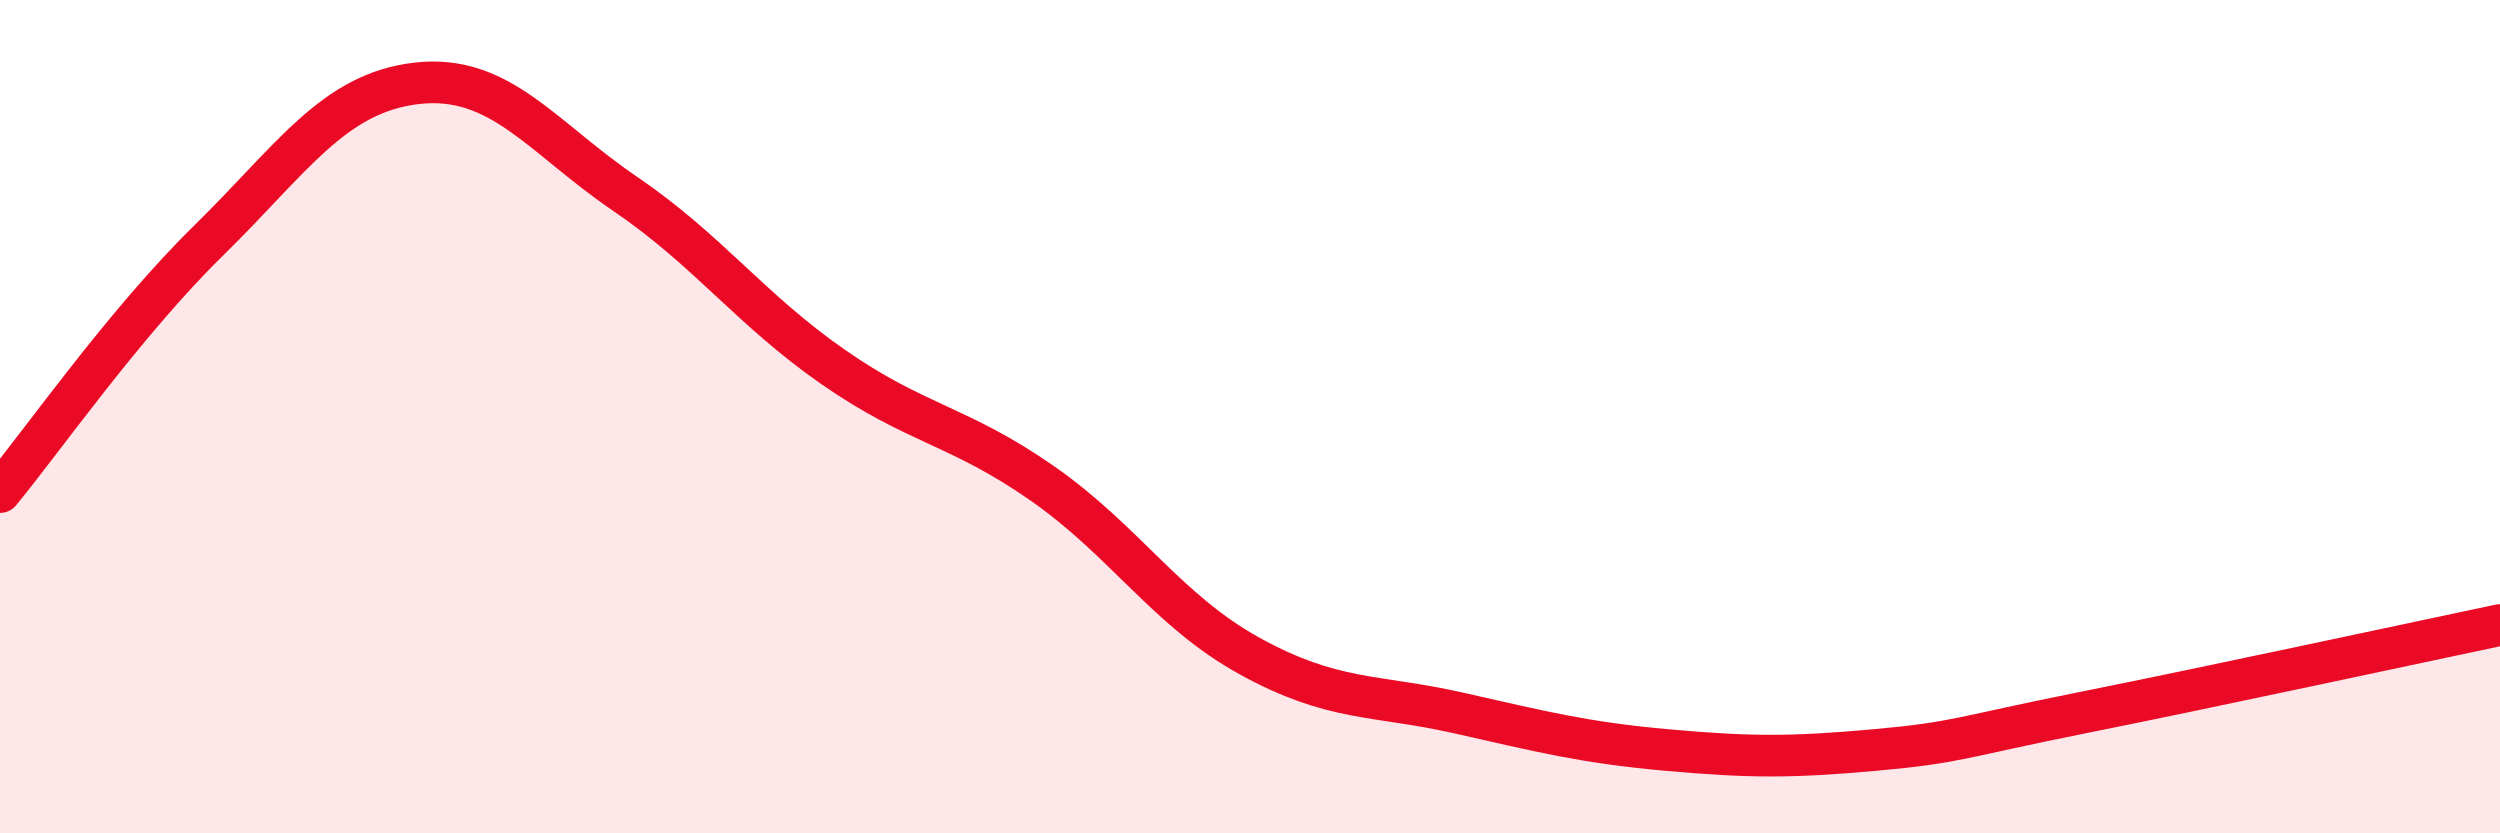
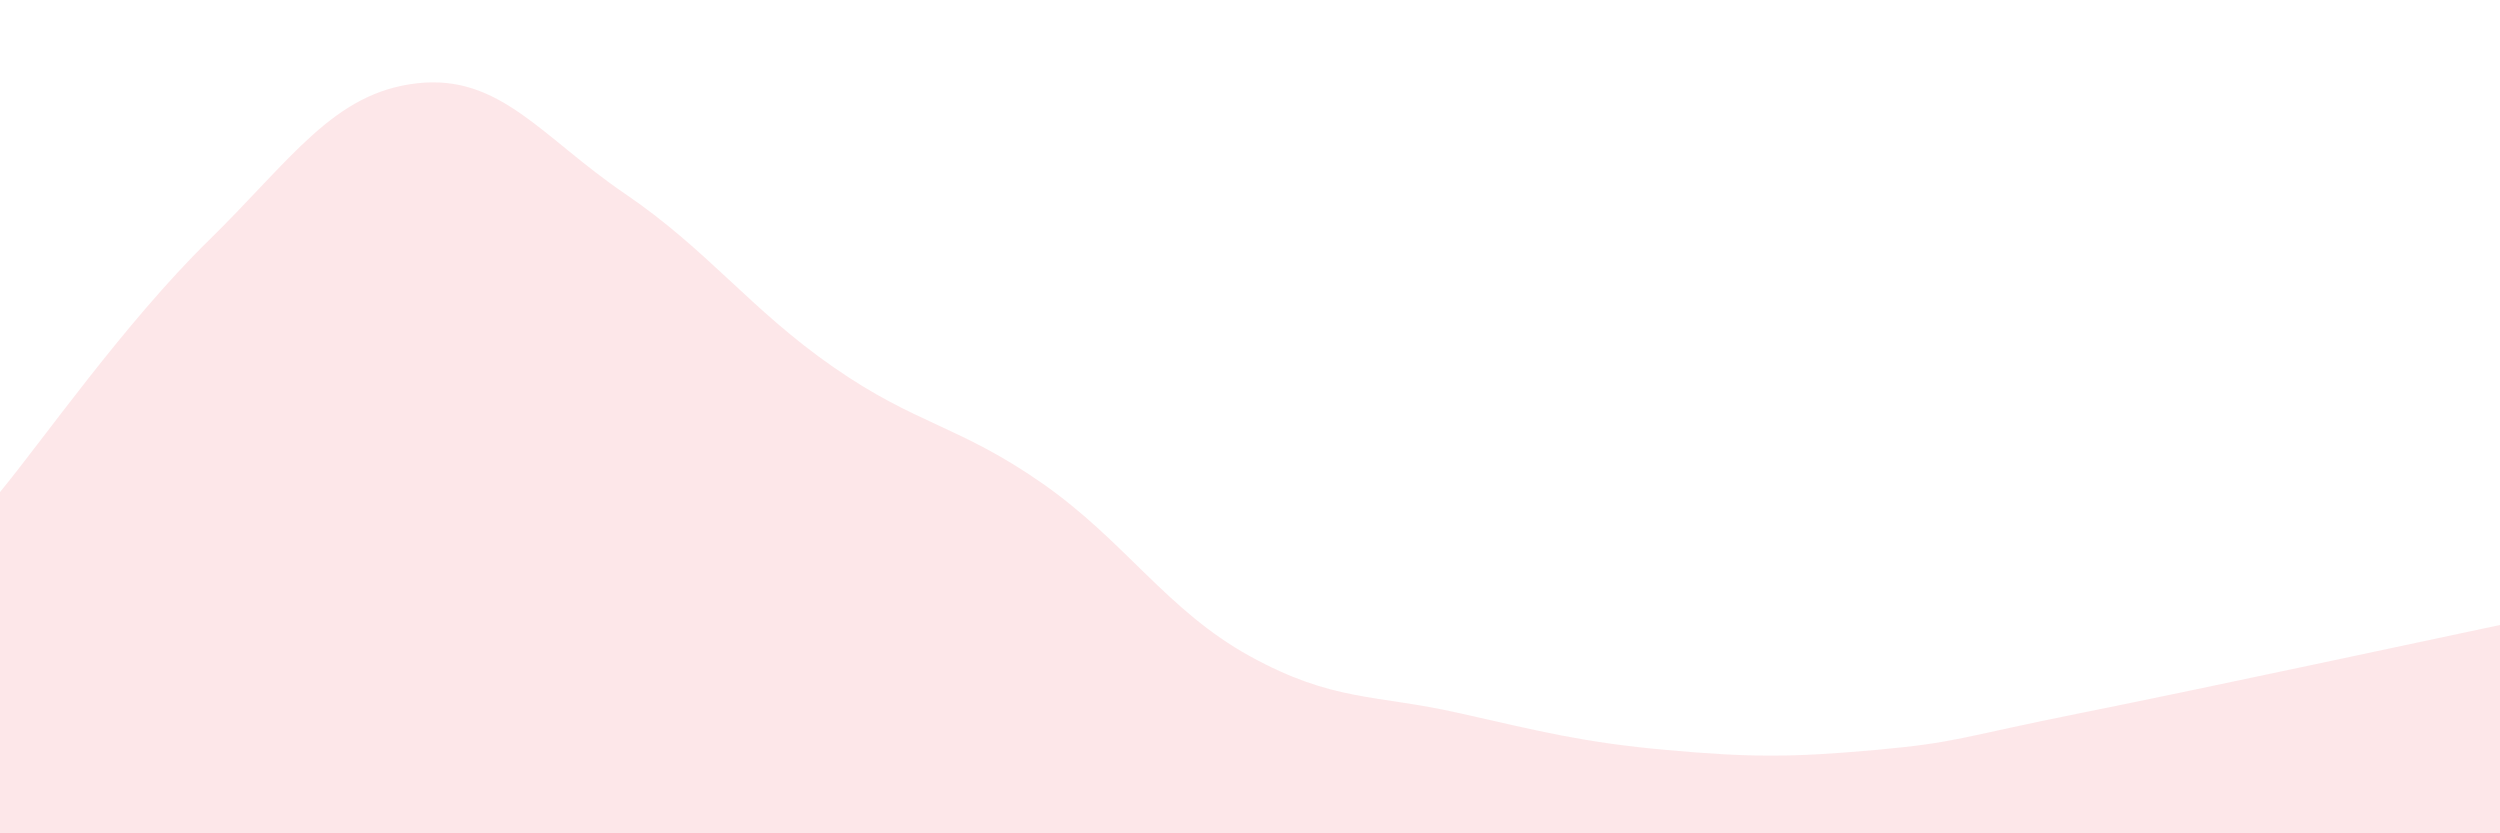
<svg xmlns="http://www.w3.org/2000/svg" width="60" height="20" viewBox="0 0 60 20">
  <path d="M 0,11.81 C 1,10.6 3,7.74 5,5.78 C 7,3.82 8,2.23 10,2 C 12,1.77 13,3.29 15,4.65 C 17,6.01 18,7.42 20,8.81 C 22,10.2 23,10.2 25,11.59 C 27,12.98 28,14.65 30,15.75 C 32,16.85 33,16.66 35,17.11 C 37,17.56 38,17.82 40,18 C 42,18.18 43,18.18 45,18 C 47,17.82 47,17.7 50,17.1 C 53,16.5 58,15.42 60,15L60 20L0 20Z" fill="#EB0A25" opacity="0.1" stroke-linecap="round" stroke-linejoin="round" />
-   <path d="M 0,11.81 C 1,10.6 3,7.74 5,5.78 C 7,3.82 8,2.23 10,2 C 12,1.77 13,3.29 15,4.65 C 17,6.01 18,7.42 20,8.81 C 22,10.2 23,10.2 25,11.59 C 27,12.98 28,14.65 30,15.75 C 32,16.85 33,16.66 35,17.11 C 37,17.56 38,17.82 40,18 C 42,18.18 43,18.18 45,18 C 47,17.82 47,17.7 50,17.1 C 53,16.5 58,15.42 60,15" stroke="#EB0A25" stroke-width="1" fill="none" stroke-linecap="round" stroke-linejoin="round" />
</svg>